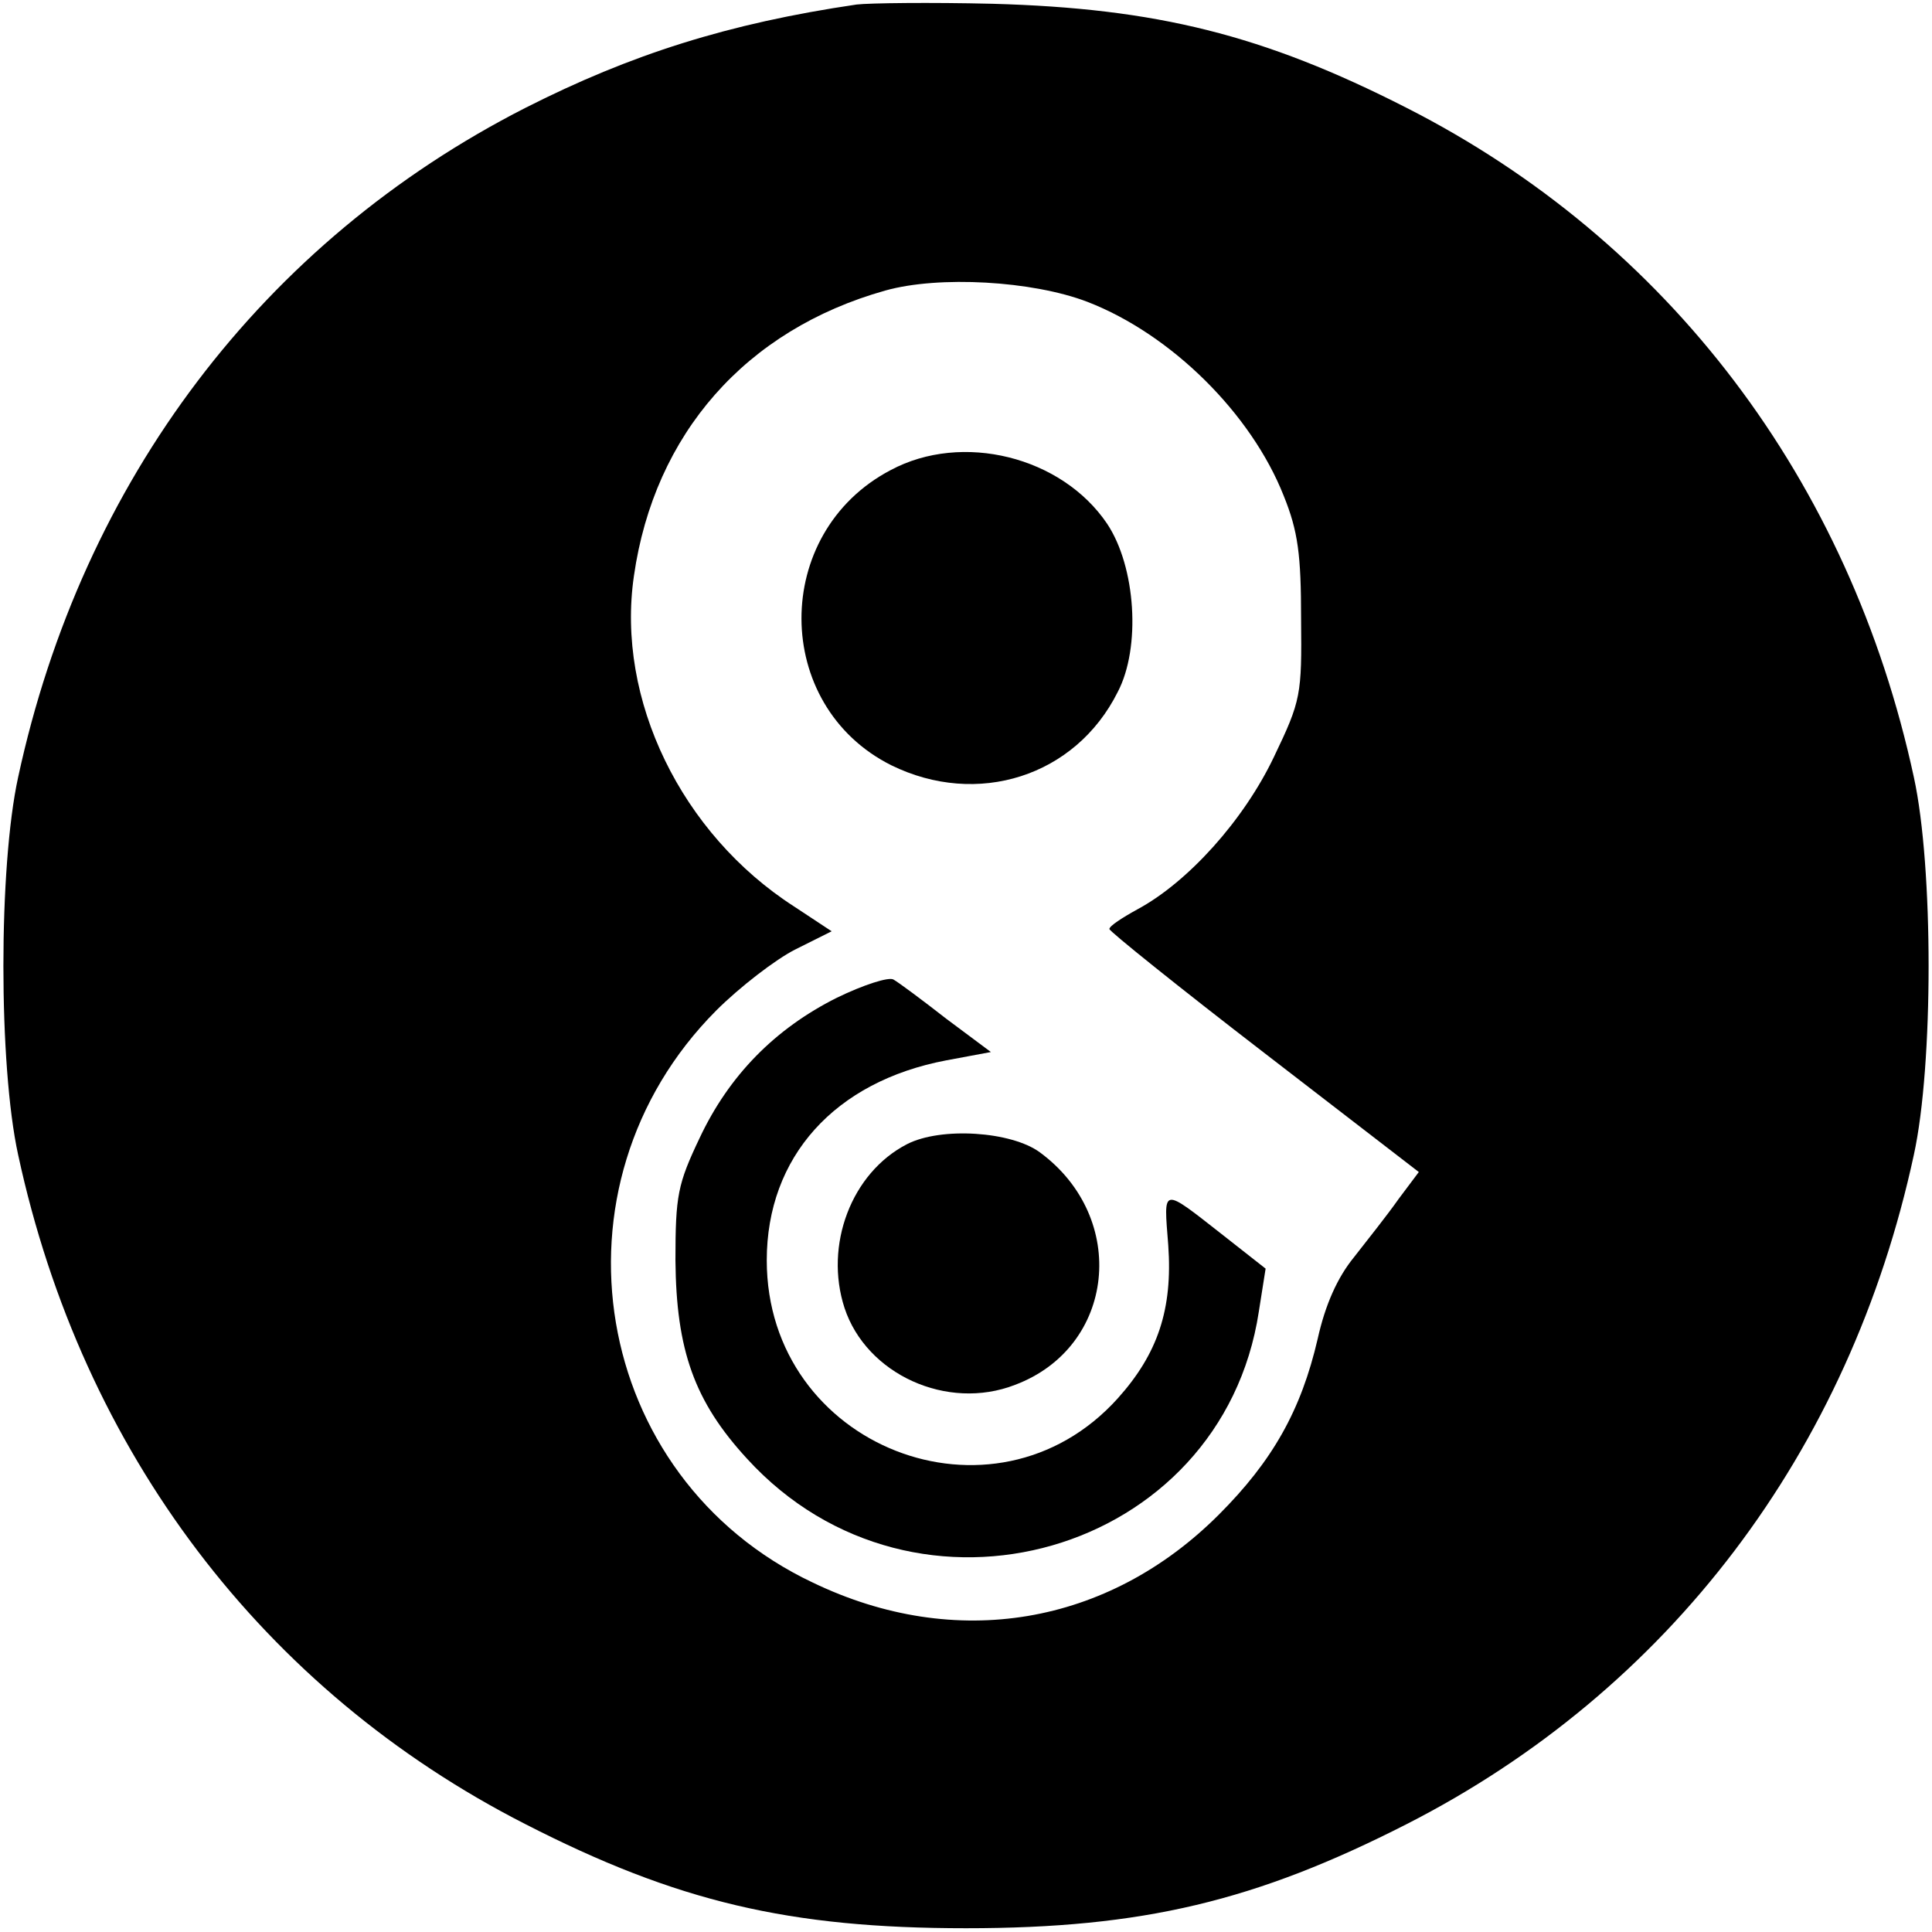
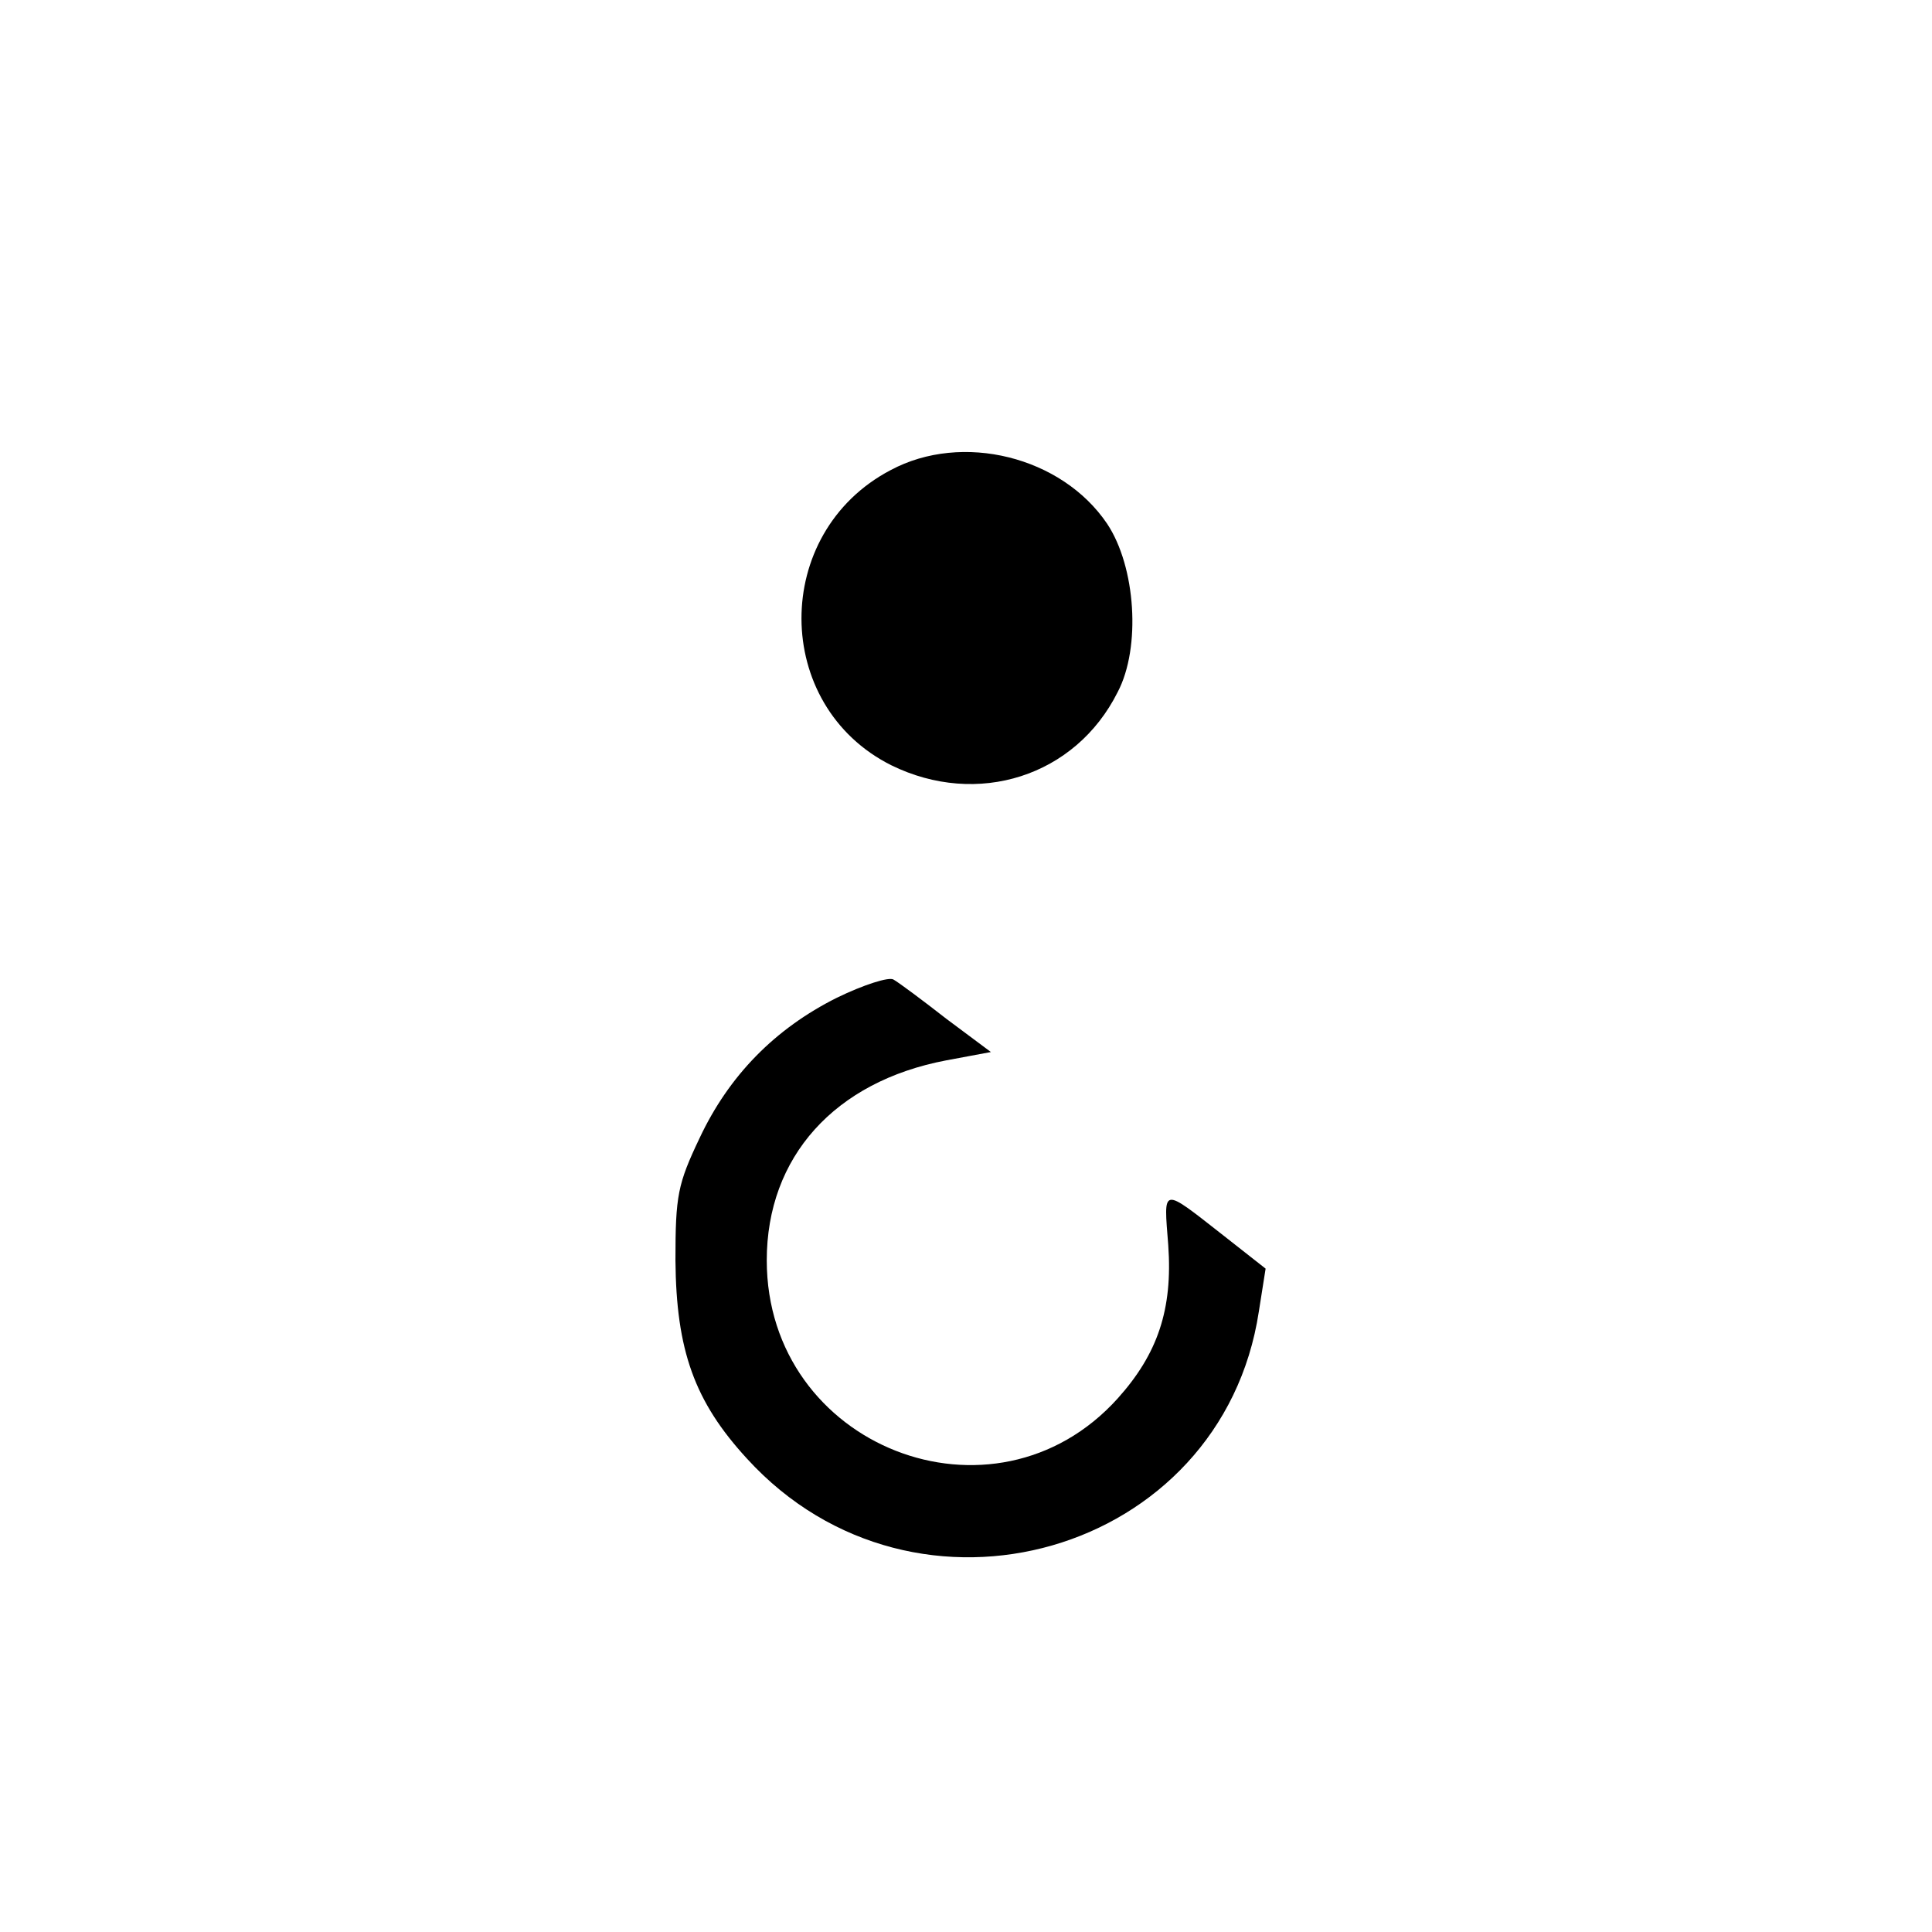
<svg xmlns="http://www.w3.org/2000/svg" version="1.0" width="256pt" height="256pt" viewBox="0 0 256 256" preserveAspectRatio="xMidYMid meet">
  <g transform="translate(0,256) scale(0.1,-0.1)" fill="#000000" stroke="none">
-     <path d="M1135 2554 c-170 -25 -299 -66 -439 -137 -347 -177 -587 -493 -672 -887 -26 -119 -26 -381 0 -500 85 -394 325 -710 672 -887 201 -103 350 -138 584 -138 234 0 384 36 584 138 347 177 587 493 672 887 26 119 26 381 0 500 -85 394 -326 711 -672 887 -190 97 -332 132 -549 138 -82 2 -163 1 -180 -1z m306 -394 c111 -43 217 -148 260 -257 19 -47 23 -78 23 -163 1 -101 0 -108 -36 -183 -40 -84 -114 -166 -181 -202 -20 -11 -37 -22 -37 -26 0 -3 92 -77 205 -164 l205 -158 -27 -36 c-14 -20 -41 -54 -59 -77 -22 -27 -38 -63 -48 -108 -22 -95 -60 -162 -131 -233 -147 -147 -349 -181 -538 -90 -294 139 -359 526 -128 758 31 31 79 68 105 81 l48 24 -50 33 c-149 96 -236 274 -212 438 27 188 148 326 333 378 71 20 195 13 268 -15z" />
-     <path d="M1180 1937 c-158 -83 -157 -312 1 -391 114 -56 244 -15 300 97 31 59 24 166 -14 223 -60 89 -192 122 -287 71z" />
+     <path d="M1180 1937 c-158 -83 -157 -312 1 -391 114 -56 244 -15 300 97 31 59 24 166 -14 223 -60 89 -192 122 -287 71" />
    <path d="M1109 1238 c-82 -41 -143 -103 -182 -186 -29 -61 -32 -76 -32 -162 1 -119 25 -187 95 -263 223 -244 629 -127 678 195 l9 57 -56 44 c-83 65 -79 65 -73 -13 6 -85 -14 -144 -67 -203 -164 -182 -465 -64 -465 183 0 137 90 237 238 265 l59 11 -59 44 c-32 25 -63 48 -70 52 -6 4 -40 -7 -75 -24z" />
-     <path d="M1202 1044 c-74 -38 -110 -134 -83 -217 29 -88 136 -137 226 -102 133 50 151 221 33 308 -38 28 -131 34 -176 11z" />
  </g>
</svg>